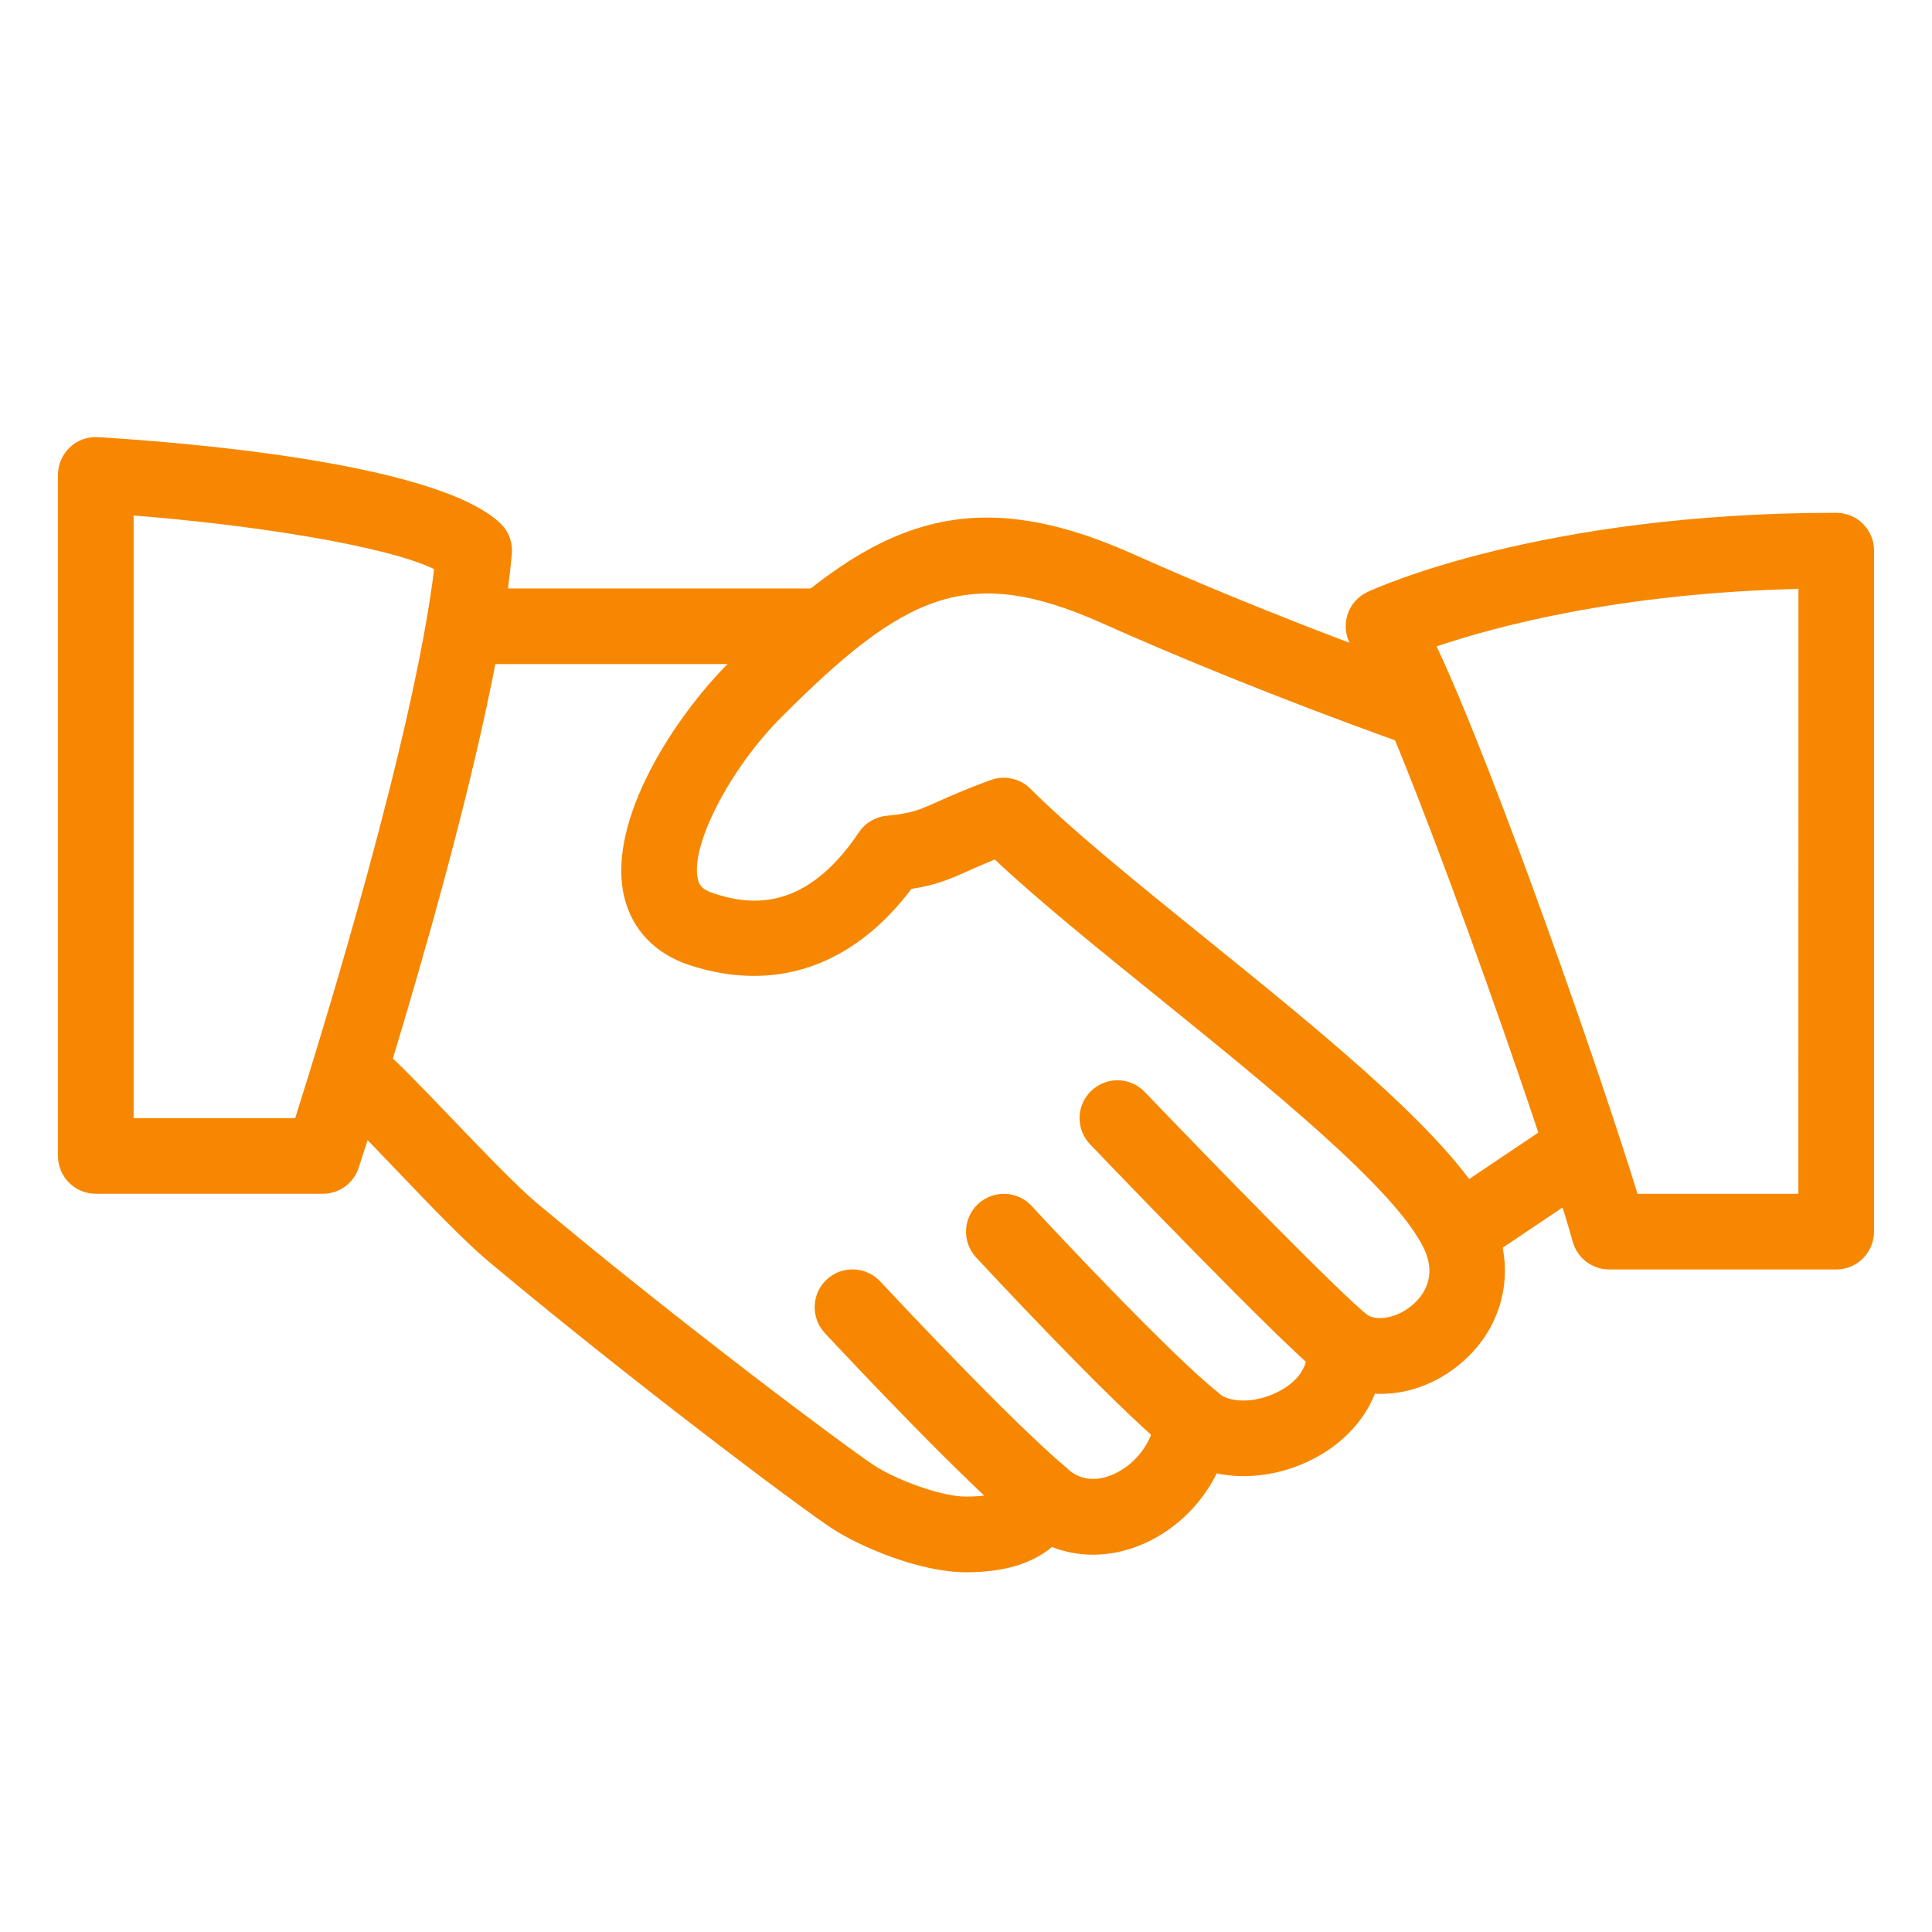
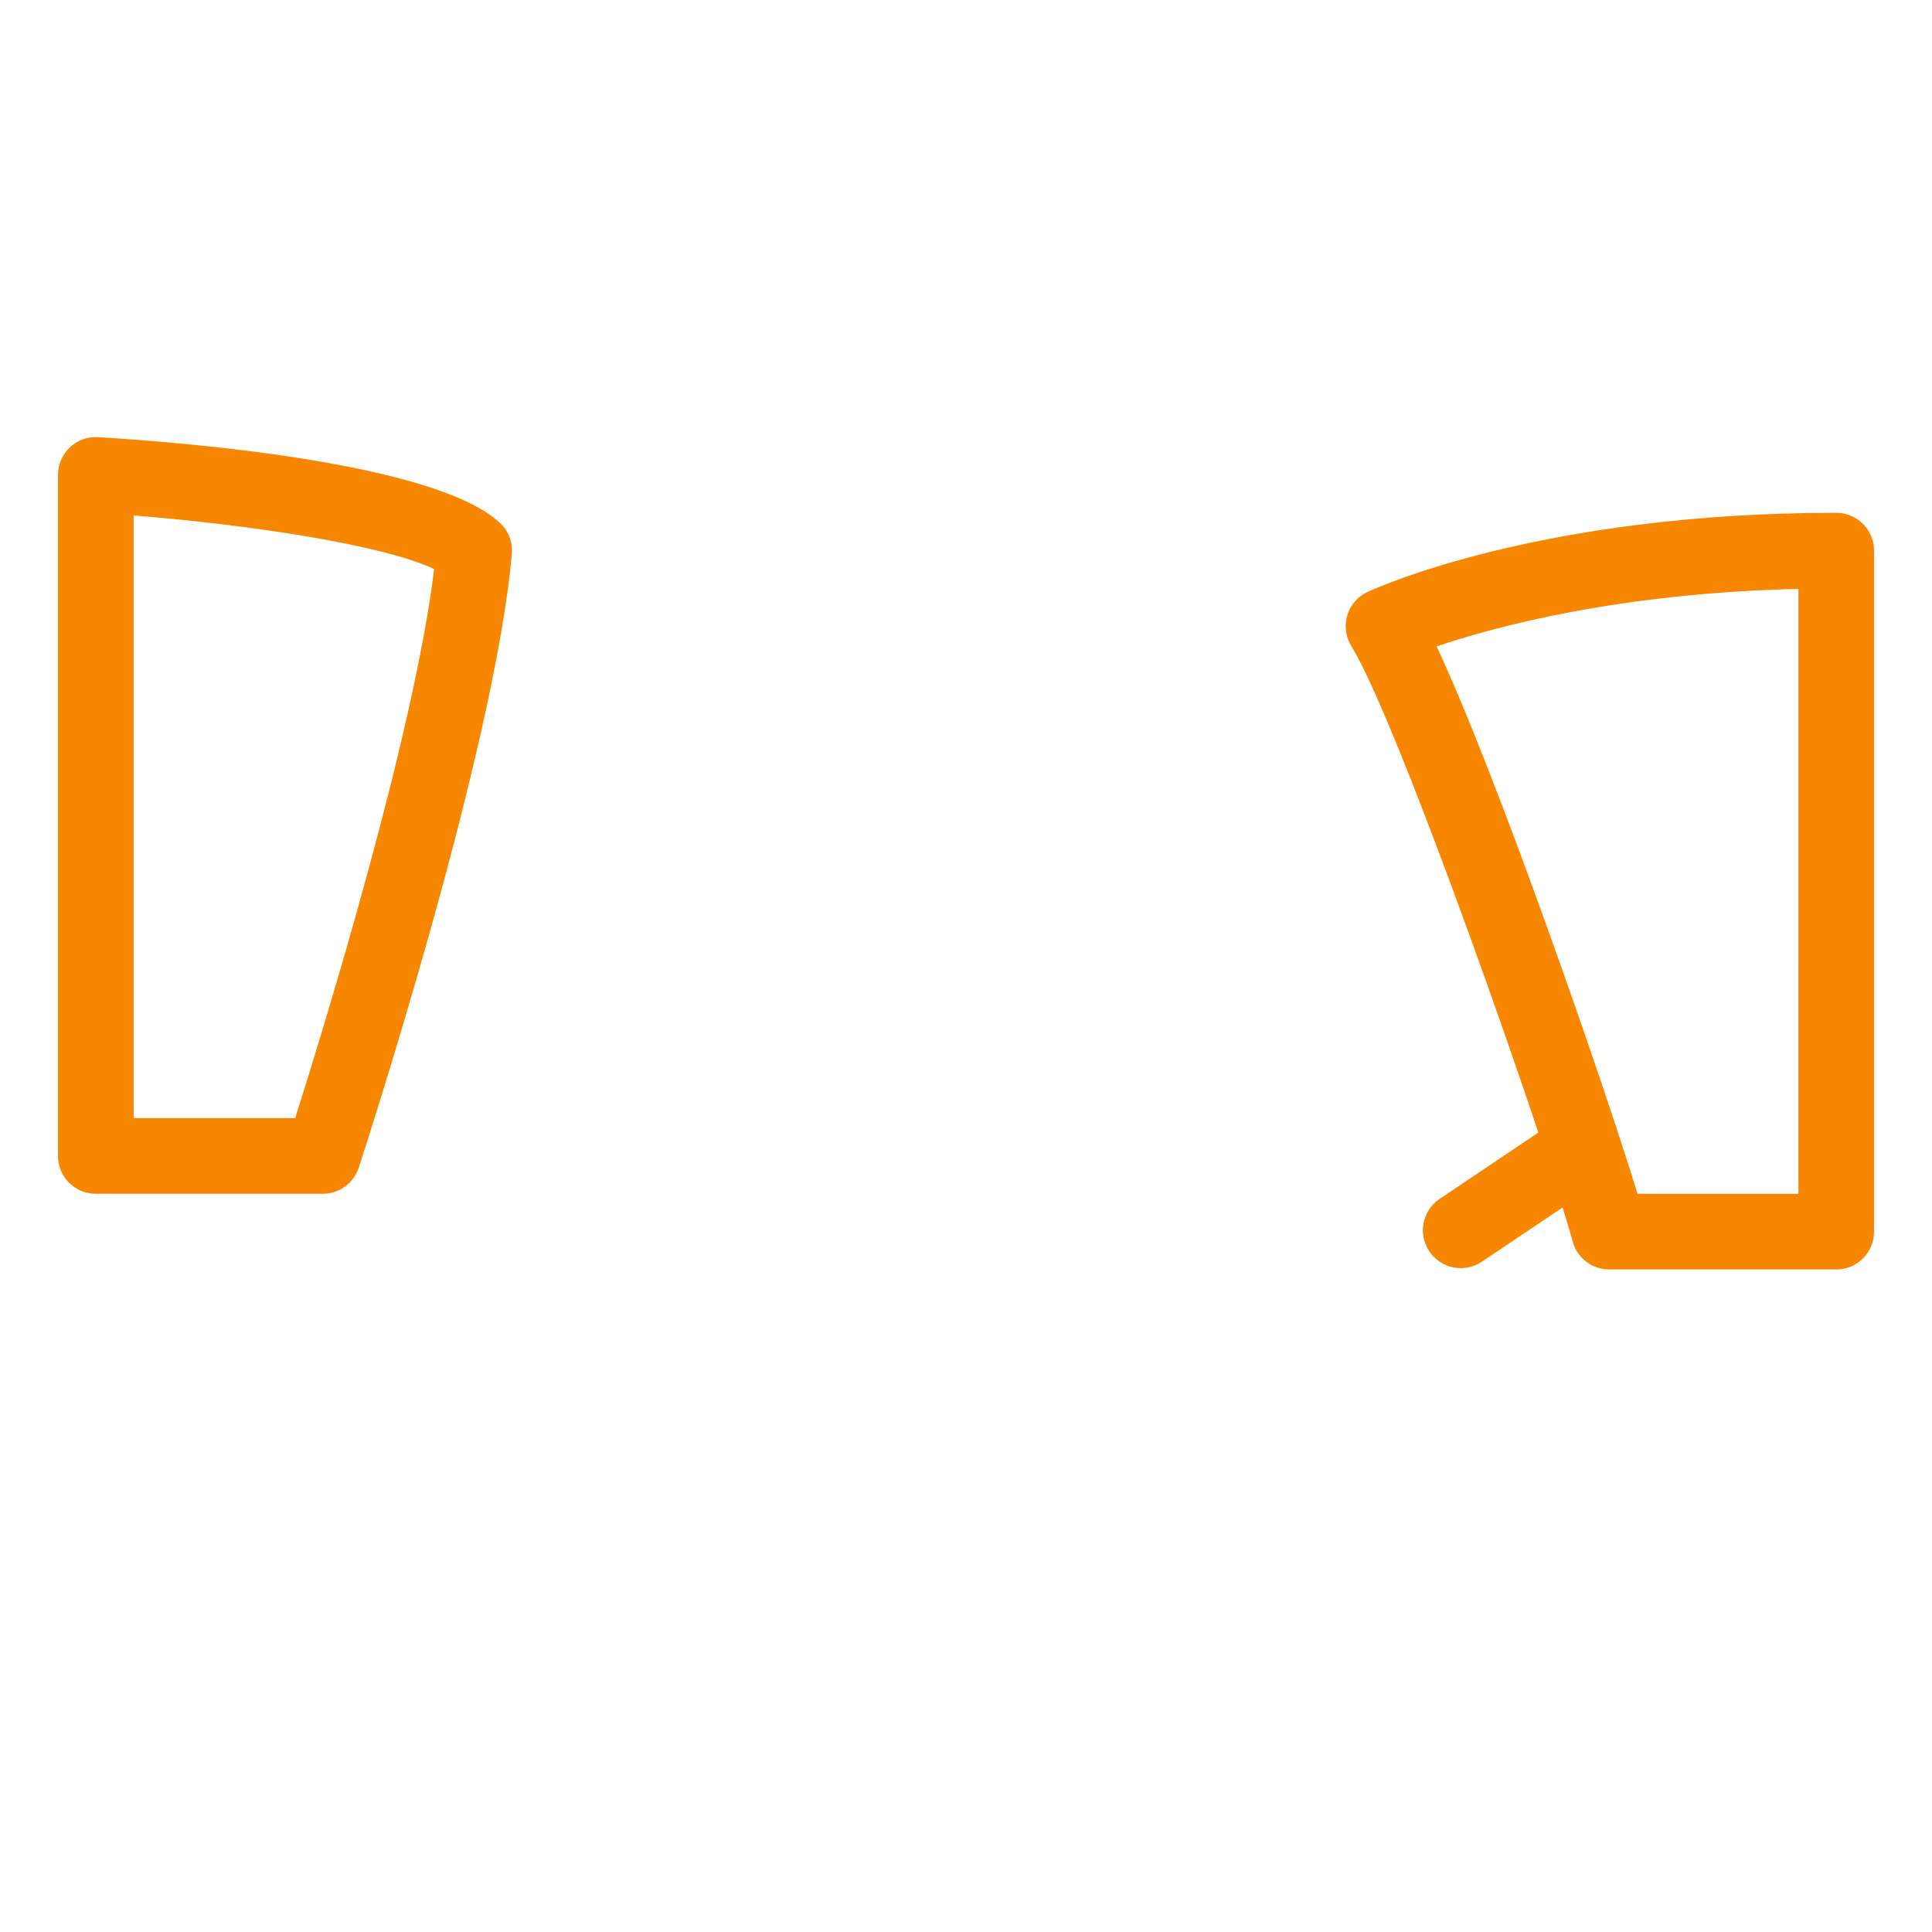
<svg xmlns="http://www.w3.org/2000/svg" version="1.1" id="Livello_1" x="0px" y="0px" width="50px" height="50px" viewBox="0 0 50 50" enable-background="new 0 0 50 50" xml:space="preserve">
  <g>
    <g>
-       <path fill="#F78700" d="M38.61,31.454c-0.922-1.923-4.222-4.592-7.41-7.171c-1.778-1.437-3.458-2.796-4.53-3.868    c-0.268-0.27-0.67-0.356-1.024-0.229c-0.66,0.239-1.067,0.423-1.388,0.566c-0.49,0.219-0.654,0.294-1.314,0.36    c-0.292,0.029-0.554,0.186-0.717,0.429c-1.385,2.07-2.818,1.894-3.776,1.573c-0.306-0.102-0.36-0.233-0.39-0.358    c-0.206-0.86,0.826-2.861,2.164-4.199c3.182-3.184,4.823-3.981,8.29-2.432c3.932,1.759,7.872,3.135,7.912,3.149    c0.515,0.178,1.069-0.092,1.247-0.603c0.176-0.511-0.092-1.069-0.603-1.247c-0.039-0.014-3.901-1.363-7.755-3.088    c-4.49-2.007-6.954-0.685-10.473,2.836c-1.339,1.339-3.159,4.05-2.689,6.038c0.202,0.846,0.797,1.473,1.682,1.764    c2.219,0.732,4.244,0.031,5.752-1.97c0.623-0.096,0.962-0.237,1.471-0.466c0.184-0.082,0.399-0.178,0.685-0.294    c1.12,1.052,2.632,2.276,4.224,3.562c2.879,2.328,6.143,4.968,6.878,6.496c0.362,0.754-0.027,1.245-0.292,1.471    c-0.388,0.333-0.918,0.439-1.206,0.237c-0.317-0.217-0.73-0.231-1.057-0.035c-0.329,0.196-0.513,0.566-0.472,0.946    c0.067,0.623-0.503,0.979-0.75,1.103c-0.627,0.317-1.281,0.262-1.526,0.035c-0.274-0.255-0.668-0.329-1.016-0.2    c-0.349,0.131-0.591,0.452-0.627,0.824c-0.059,0.642-0.535,1.259-1.155,1.5c-0.3,0.114-0.734,0.182-1.124-0.174    c-0.243-0.219-0.58-0.304-0.895-0.227c-0.319,0.078-0.576,0.309-0.687,0.617c-0.037,0.098-0.121,0.333-1.038,0.333    c-0.652,0-1.825-0.441-2.399-0.821c-0.687-0.452-4.998-3.668-8.72-6.786c-0.523-0.441-1.428-1.385-2.227-2.219    c-0.709-0.74-1.357-1.412-1.69-1.694c-0.417-0.352-1.034-0.3-1.381,0.116C8.235,27.741,8.286,28.36,8.7,28.709    c0.304,0.257,0.891,0.877,1.539,1.553c0.873,0.913,1.776,1.856,2.383,2.366c3.646,3.053,8.029,6.349,8.903,6.923    c0.721,0.474,2.274,1.14,3.476,1.14c0.965,0,1.708-0.221,2.223-0.654c0.689,0.268,1.473,0.27,2.227-0.024    c0.891-0.345,1.623-1.04,2.039-1.882c0.772,0.164,1.655,0.049,2.458-0.354c0.785-0.396,1.353-1.001,1.635-1.708    c0.779,0.041,1.582-0.235,2.246-0.805C38.951,34.299,39.261,32.803,38.61,31.454z" />
-     </g>
+       </g>
  </g>
  <g>
    <g>
-       <path fill="#F78700" d="M21.083,15.229H12.27c-0.54,0-0.979,0.439-0.979,0.979c0,0.54,0.439,0.979,0.979,0.979h8.813    c0.541,0,0.979-0.439,0.979-0.979S21.624,15.229,21.083,15.229z" />
-     </g>
+       </g>
  </g>
  <g>
    <g>
      <path fill="#F78700" d="M41.479,29.37c-0.304-0.448-0.911-0.572-1.359-0.266l-2.863,1.923c-0.448,0.302-0.568,0.911-0.266,1.359    c0.19,0.28,0.499,0.433,0.815,0.433c0.186,0,0.376-0.053,0.544-0.166l2.863-1.923C41.662,30.427,41.781,29.818,41.479,29.37z" />
    </g>
  </g>
  <g>
    <g>
-       <path fill="#F78700" d="M35.401,34.043c-0.701-0.552-3.836-3.762-5.775-5.783c-0.374-0.392-0.995-0.405-1.385-0.029    c-0.392,0.374-0.403,0.995-0.029,1.385c0.503,0.525,4.943,5.152,5.975,5.967c0.178,0.141,0.394,0.21,0.605,0.21    c0.288,0,0.576-0.129,0.772-0.374C35.898,34.994,35.826,34.377,35.401,34.043z" />
-     </g>
+       </g>
  </g>
  <g>
    <g>
-       <path fill="#F78700" d="M31.488,36.007c-1.173-0.938-4.12-4.069-4.786-4.794c-0.368-0.399-0.985-0.423-1.385-0.059    c-0.398,0.366-0.425,0.987-0.059,1.385c0.035,0.037,3.552,3.834,5.005,4.998c0.18,0.143,0.398,0.213,0.611,0.213    c0.286,0,0.572-0.127,0.766-0.366C31.978,36.96,31.909,36.344,31.488,36.007z" />
-     </g>
+       </g>
  </g>
  <g>
    <g>
-       <path fill="#F78700" d="M27.591,37.979c-1.396-1.177-4.253-4.218-4.812-4.816c-0.37-0.396-0.991-0.417-1.385-0.047    c-0.396,0.37-0.415,0.989-0.047,1.385c0.803,0.86,3.537,3.758,4.98,4.976c0.184,0.155,0.407,0.231,0.631,0.231    c0.278,0,0.556-0.119,0.75-0.349C28.057,38.944,28.004,38.327,27.591,37.979z" />
-     </g>
+       </g>
  </g>
  <g>
    <g>
      <path fill="#F78700" d="M12.944,13.539c-1.678-1.59-8.389-2.105-10.407-2.225c-0.278-0.014-0.535,0.078-0.73,0.264    C1.612,11.763,1.5,12.021,1.5,12.291v17.625c0,0.541,0.439,0.979,0.979,0.979h5.875c0.423,0,0.799-0.272,0.93-0.676    c0.143-0.439,3.517-10.794,3.962-15.886C13.272,14.036,13.162,13.742,12.944,13.539z M7.639,28.937H3.458V13.341    c3.147,0.249,6.543,0.789,7.777,1.388C10.716,19.018,8.368,26.638,7.639,28.937z" />
    </g>
  </g>
  <g>
    <g>
      <path fill="#F78700" d="M47.521,13.271c-7.688,0-11.954,1.968-12.132,2.05c-0.255,0.119-0.445,0.341-0.523,0.609    c-0.078,0.268-0.039,0.556,0.108,0.795c1.21,1.949,5,12.77,5.728,15.41c0.117,0.425,0.503,0.719,0.944,0.719h5.875    c0.541,0,0.979-0.439,0.979-0.979V14.25C48.5,13.707,48.061,13.271,47.521,13.271z M46.542,30.896h-4.163    c-0.928-3.024-3.67-10.908-5.199-14.167c1.494-0.507,4.704-1.379,9.363-1.488L46.542,30.896L46.542,30.896z" />
    </g>
  </g>
</svg>